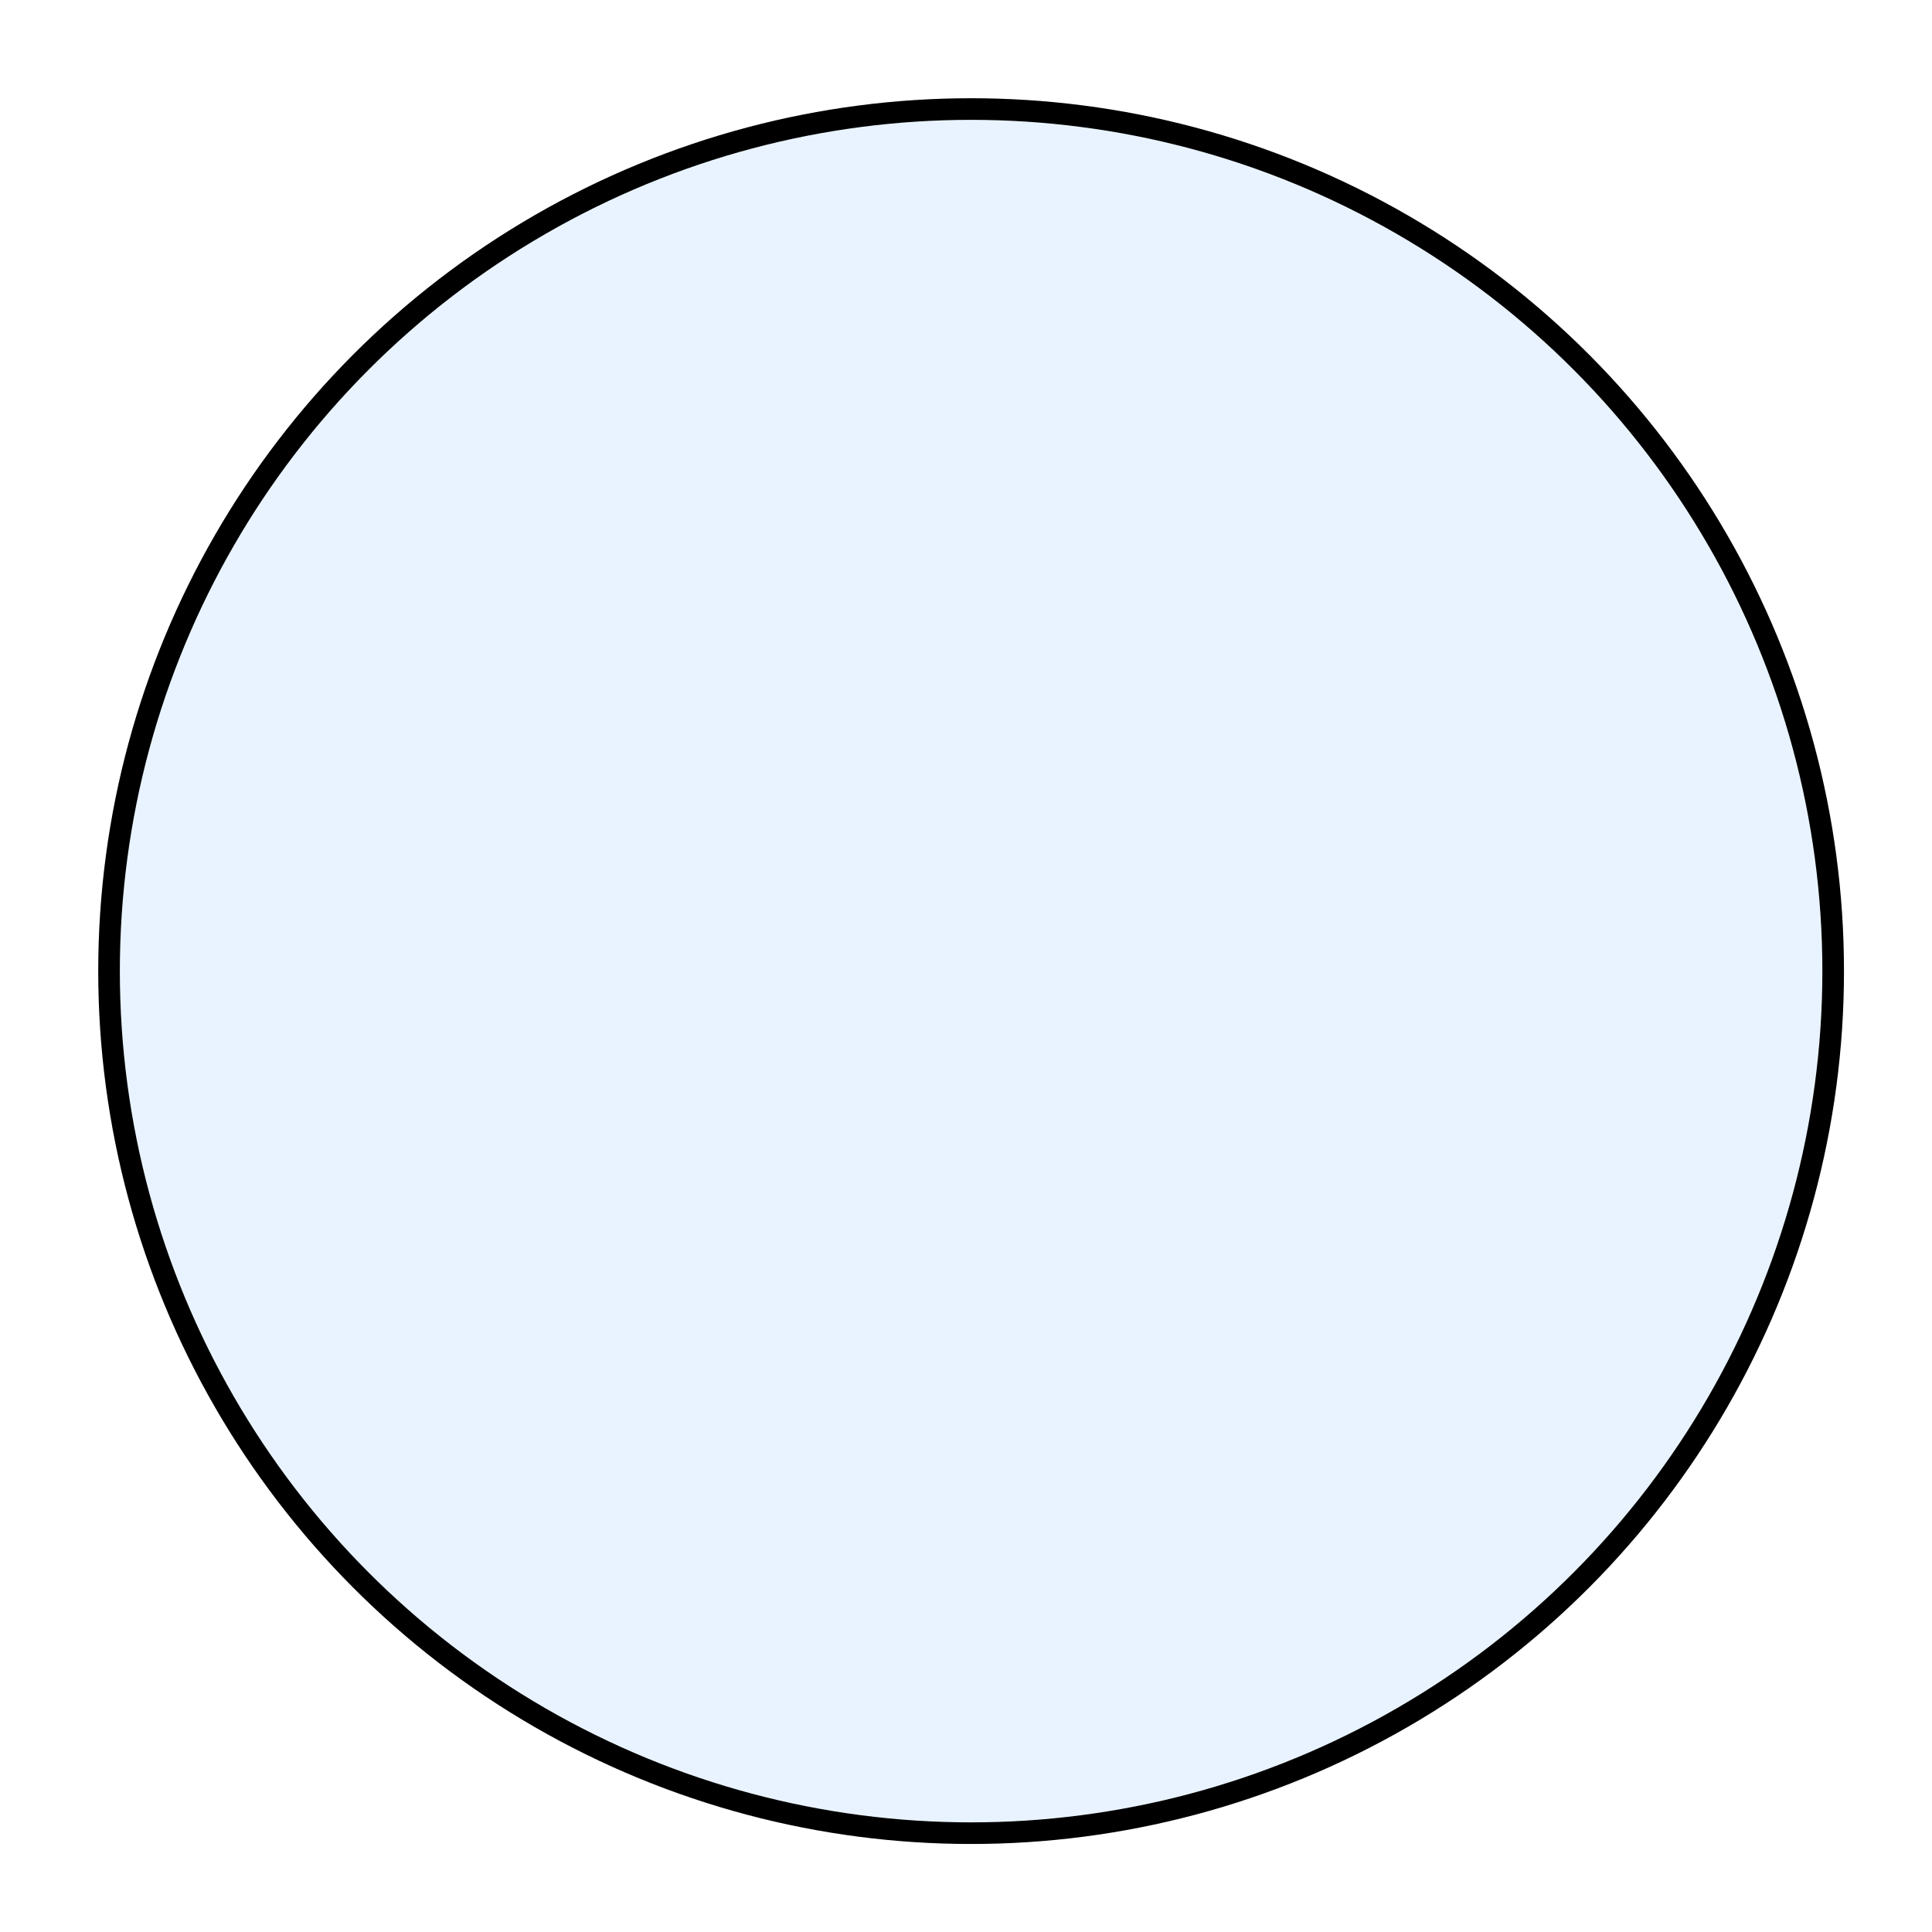
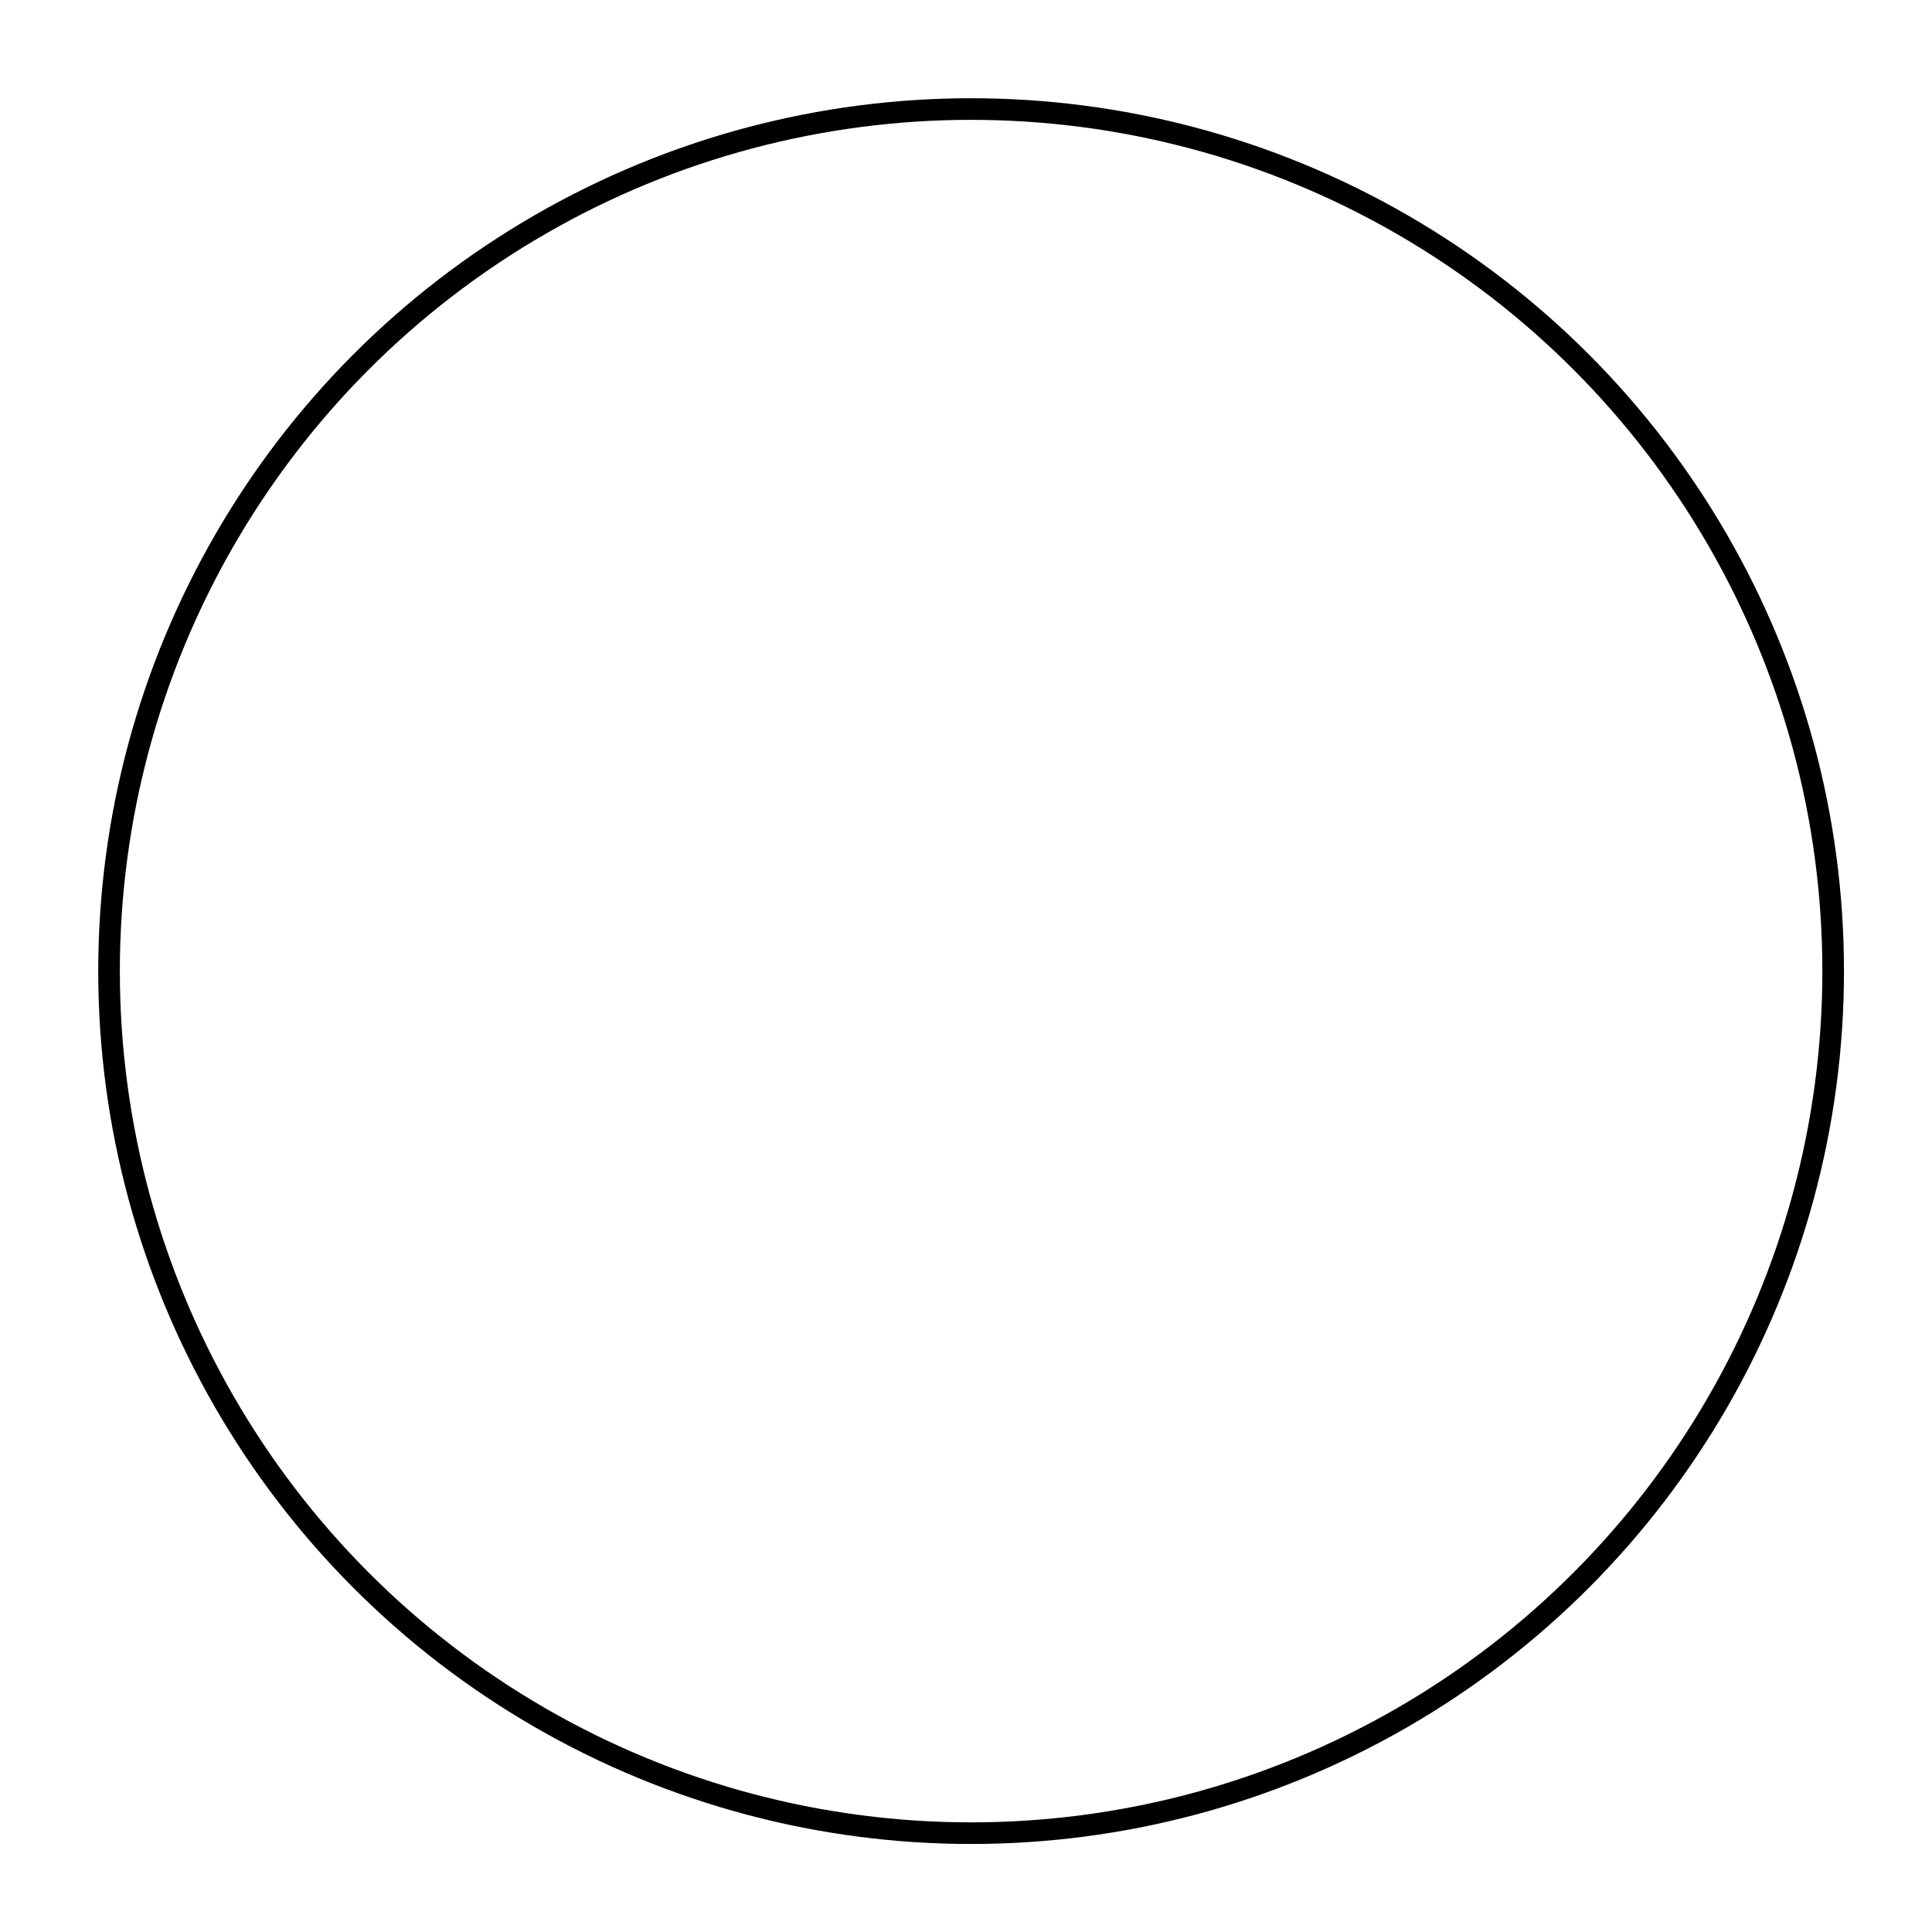
<svg xmlns="http://www.w3.org/2000/svg" fill="none" height="100%" overflow="visible" preserveAspectRatio="none" style="display: block;" viewBox="0 0 118 118" width="100%">
  <g filter="url(#filter0_g_0_1845)" id="">
-     <circle cx="59.312" cy="59.312" fill="#92C6FF" fill-opacity="0.2" r="53.312" />
    <circle cx="59.312" cy="59.312" r="52.652" stroke="black" stroke-width="1.32" />
  </g>
  <defs>
    <filter color-interpolation-filters="sRGB" filterUnits="userSpaceOnUse" height="117.184" id="filter0_g_0_1845" width="117.184" x="0.72" y="0.72">
      <feFlood flood-opacity="0" result="BackgroundImageFix" />
      <feBlend in="SourceGraphic" in2="BackgroundImageFix" mode="normal" result="shape" />
      <feTurbulence baseFrequency="0.01 0.01" numOctaves="3" seed="3537" type="fractalNoise" />
      <feDisplacementMap height="100%" in="shape" result="displacedImage" scale="10.56" width="100%" xChannelSelector="R" yChannelSelector="G" />
      <feMerge result="effect1_texture_0_1845">
        <feMergeNode in="displacedImage" />
      </feMerge>
    </filter>
  </defs>
</svg>